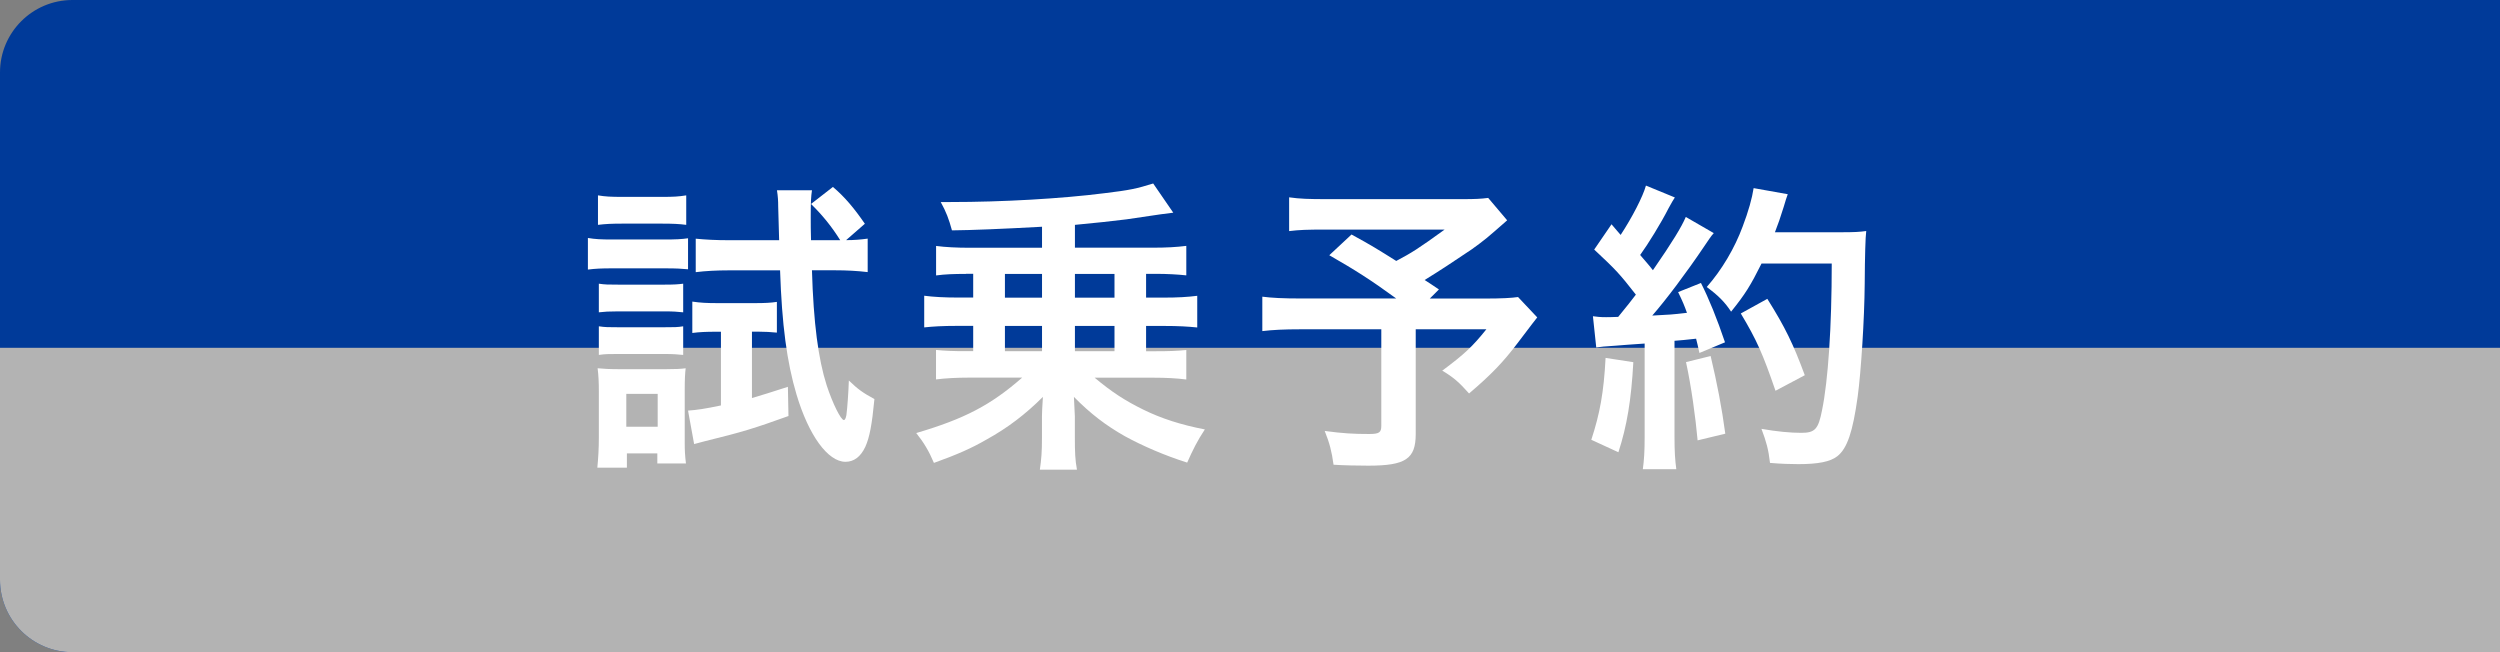
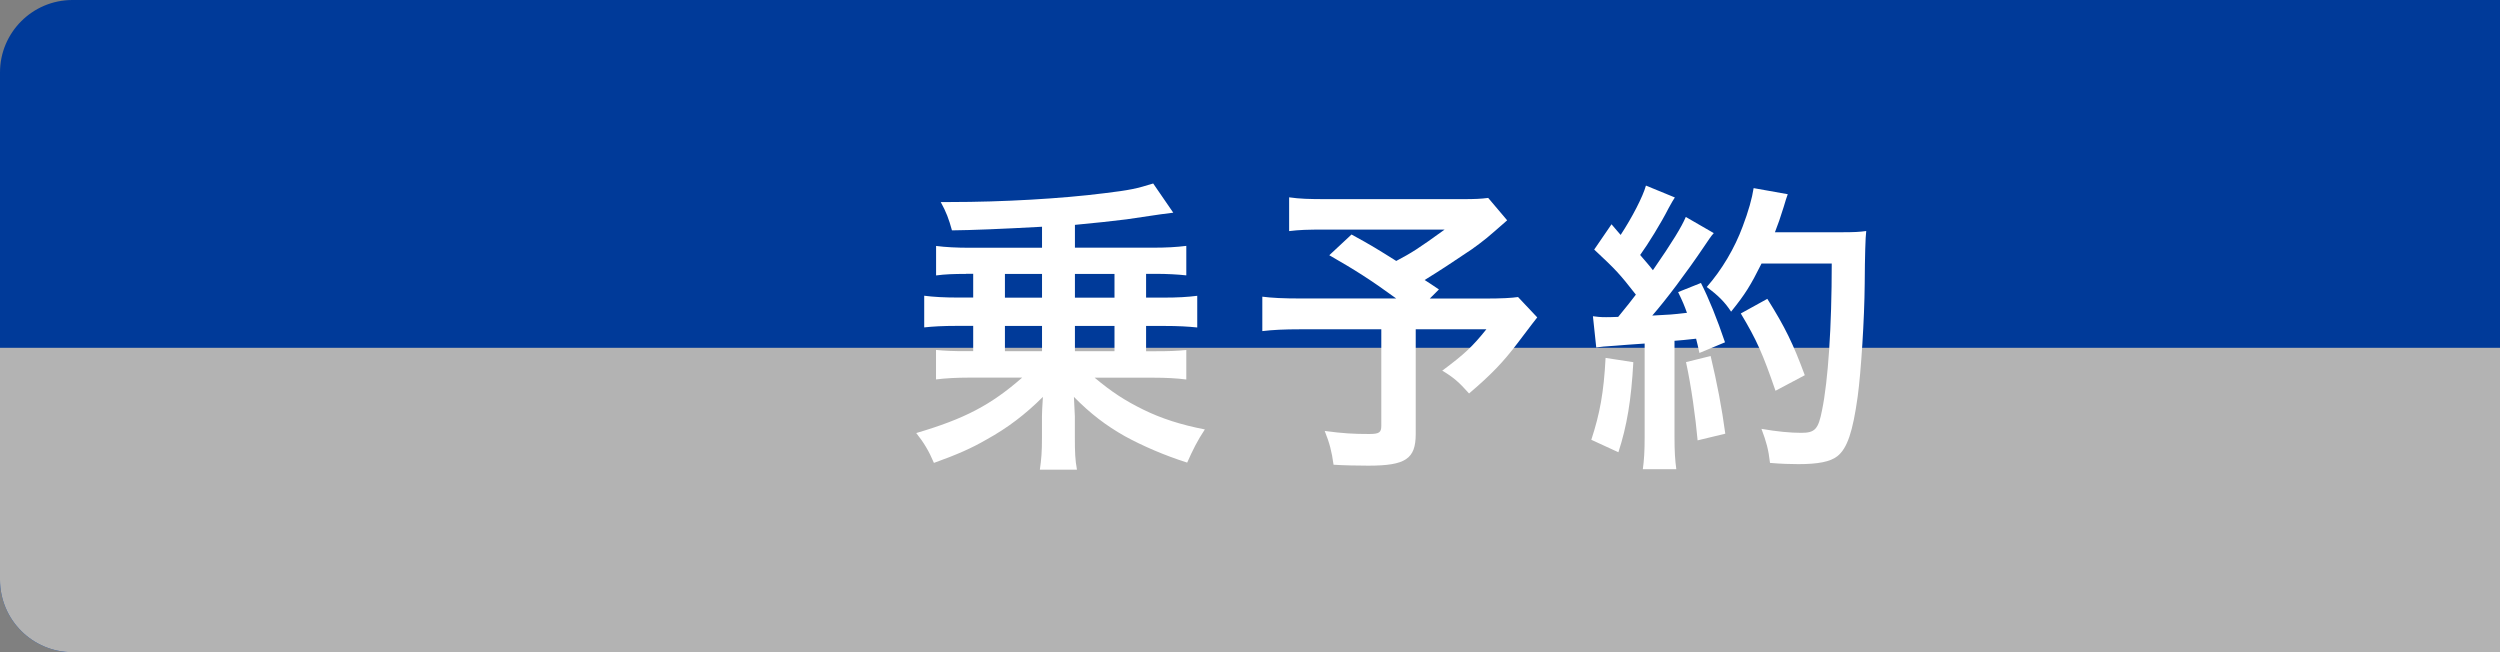
<svg xmlns="http://www.w3.org/2000/svg" viewBox="0 0 345 90">
  <rect x="0" y="0" width="345" height="90" fill="#808080" stroke="none" />
  <defs>
    <style>.cls-1{fill:#003a99;}.cls-2{isolation:isolate;}.cls-3{fill:#fff;}.cls-4{fill:#b3b3b3;mix-blend-mode:multiply;}</style>
  </defs>
  <g class="cls-2">
    <g id="_レイヤー_2">
      <g id="_試乗予約">
        <path class="cls-1" d="M10,0h335v90H10c-5.52,0-10-4.48-10-10V10C0,4.48,4.48,0,10,0Z" />
        <path class="cls-4" d="M0,48h345v42H10C4.48,90,0,85.52,0,80v-32H0Z" />
-         <path class="cls-3" d="M81.13,32.84c1.01.17,1.81.21,3.36.21h7.1c1.68,0,2.48-.04,3.36-.17v4.28c-.92-.08-1.51-.13-3.19-.13h-7.27c-1.51,0-2.31.04-3.36.17v-4.37ZM82.43,64.56c.13-1.3.21-2.73.21-4.12v-6.39c0-1.3-.04-2.18-.17-3.23.88.08,1.55.13,3.28.13h6.01c1.47,0,2.23-.04,2.86-.13-.08.67-.13,1.47-.13,3.02v7.18c0,1.18.04,1.85.17,2.94h-3.95v-1.39h-4.2v1.97h-4.08ZM82.52,26.96c1.01.17,1.76.21,3.4.21h5.38c1.64,0,2.35-.04,3.4-.21v4.07c-.97-.13-1.89-.17-3.4-.17h-5.38c-1.47,0-2.35.04-3.4.17v-4.07ZM82.64,39.15c.88.13,1.3.13,2.65.13h6.43c1.34,0,1.85-.04,2.56-.13v3.95c-.84-.08-1.3-.13-2.56-.13h-6.43c-1.3,0-1.85.04-2.65.13v-3.95ZM82.64,45.03c.88.13,1.3.13,2.65.13h6.39c1.39,0,1.81,0,2.6-.13v3.95c-.84-.08-1.34-.13-2.65-.13h-6.39c-1.26,0-1.72,0-2.6.13v-3.95ZM86.43,58.89h4.33v-4.54h-4.33v4.54ZM98.73,45.78c-1.22,0-2.23.04-3.19.17v-4.33c1.13.17,2.06.21,3.4.21h5.33c1.22,0,2.1-.04,2.94-.17v4.24c-.88-.08-1.6-.13-2.52-.13h-.92v9.16c1.68-.5,2.52-.76,4.96-1.55l.08,4.03c-4.79,1.72-6.26,2.18-11.59,3.49-.5.13-.84.21-1.43.38l-.84-4.62c1.22-.08,2.35-.25,4.54-.71v-10.17h-.76ZM116.76,33.14c1.18,0,2.02-.08,2.98-.21v4.62c-1.43-.17-2.9-.25-4.54-.25h-3.15c.21,7.27.88,12.27,2.02,15.84.84,2.56,1.97,4.83,2.39,4.83.13,0,.25-.21.34-.67.13-.92.29-3.19.34-4.79,1.26,1.22,1.97,1.72,3.53,2.56-.34,3.57-.67,5.29-1.26,6.6-.63,1.34-1.55,2.06-2.73,2.06-2.44,0-5.08-3.65-6.76-9.28-1.34-4.49-2.02-9.66-2.27-17.14h-7.1c-1.6,0-3.19.08-4.54.25v-4.62c1.3.13,2.77.21,4.58.21h6.93l-.13-4.66c0-.8-.04-1.39-.17-2.23h4.83c-.13.92-.17,1.51-.17,3.74,0,1.22,0,1.47.04,3.15h4.03c-1.18-1.89-2.44-3.44-4.03-5l3.02-2.35c1.6,1.34,2.94,2.94,4.41,5.08l-2.6,2.27Z" />
        <path class="cls-3" d="M133.3,37.8c-1.64,0-2.86.04-4.12.21v-4.07c1.26.17,2.9.25,4.58.25h10.04v-2.9q-8.36.46-12.43.5c-.42-1.55-.8-2.56-1.55-3.91h1.34c7.14,0,15.29-.46,21.26-1.22,3.49-.42,4.45-.63,6.72-1.34l2.77,4.03c-.17,0-2.31.29-6.47.92-1.97.25-4.37.5-7.1.76v3.15h10.75c1.85,0,3.28-.08,4.62-.25v4.07c-1.18-.13-2.69-.21-4.16-.21h-1.39v3.28h2.44c1.89,0,3.28-.08,4.62-.25v4.37c-1.3-.13-2.56-.21-4.62-.21h-2.44v3.49h1.39c1.72,0,2.86-.04,4.16-.17v4.07c-1.3-.17-2.81-.25-4.58-.25h-8.07c2.35,1.97,4.16,3.15,6.72,4.41,2.48,1.22,5.21,2.1,8.49,2.73-1.01,1.51-1.68,2.86-2.44,4.58-3.07-.97-6.17-2.31-8.61-3.65-2.6-1.47-4.75-3.11-7.02-5.42.04.71.08,1.6.13,2.69v2.94c0,2.02.04,3.07.29,4.41h-5.12c.21-1.47.29-2.44.29-4.41v-2.98c0-.38.04-1.26.13-2.65-2.39,2.39-4.87,4.28-7.77,5.88-2.1,1.22-4.12,2.1-7.27,3.23-.67-1.6-1.39-2.81-2.44-4.12,6.68-1.97,10.29-3.86,14.62-7.65h-7.31c-1.6,0-3.28.08-4.58.25v-4.07c1.26.13,2.44.17,4.12.17h1.01v-3.49h-2.18c-2.06,0-3.36.08-4.58.21v-4.37c1.26.17,2.86.25,4.58.25h2.18v-3.28h-1.01ZM138.68,41.08h5.12v-3.28h-5.12v3.28ZM138.68,48.47h5.12v-3.49h-5.12v3.49ZM153.8,37.8h-5.46v3.28h5.46v-3.28ZM153.8,44.98h-5.46v3.49h5.46v-3.49Z" />
        <path class="cls-3" d="M207.98,30.41c-2.82,2.48-3.07,2.69-4.87,3.99-2.56,1.72-4.33,2.9-6.51,4.24.92.59.97.63,1.97,1.3l-1.26,1.26h7.52c2.44,0,3.78-.08,4.66-.21l2.65,2.81s-.97,1.22-2.73,3.57c-1.97,2.6-3.57,4.28-6.68,6.93-1.34-1.51-2.14-2.23-3.7-3.15,3.11-2.31,4.2-3.36,6.09-5.71h-9.75v14.45c0,3.44-1.39,4.37-6.55,4.37-1.39,0-3.49-.04-4.79-.13-.25-1.85-.55-2.98-1.22-4.66,2.52.34,3.99.42,6.13.42,1.39,0,1.68-.21,1.68-1.13v-13.32h-11.13c-2.35,0-3.82.08-5.29.25v-4.75c1.34.17,2.77.25,5.5.25h12.98c-3.57-2.6-5.71-3.95-9.24-5.97l3.07-2.86c2.77,1.51,3.7,2.1,6.17,3.65,2.14-1.13,3.02-1.68,6.68-4.33h-16.38c-2.69,0-3.65.04-5.08.21v-4.66c1.47.21,2.73.25,5.17.25h18.69c1.85,0,2.6-.04,3.61-.17l2.6,3.07Z" />
        <path class="cls-3" d="M225.4,49.98c-.29,5.25-.88,8.78-2.06,12.43l-3.74-1.72c1.18-3.61,1.72-6.51,1.97-11.3l3.82.59ZM219.82,43.64c.63.08.97.13,1.81.13.29,0,.71,0,1.68-.04,1.43-1.76,1.6-1.97,2.44-3.07-2.27-2.9-2.69-3.36-5.75-6.22l2.39-3.49c.59.71.84.97,1.26,1.47,1.6-2.44,3.07-5.29,3.49-6.81l3.99,1.64c-.25.38-.42.67-.88,1.51-.97,1.93-2.86,5-3.91,6.43.71.84,1.18,1.34,1.76,2.1,2.73-3.95,3.95-5.97,4.54-7.35l3.86,2.23c-.42.46-.67.88-1.39,1.93-2.35,3.49-5.29,7.39-7.1,9.45,2.48-.13,2.65-.13,4.79-.38-.38-1.05-.55-1.47-1.22-2.86l3.15-1.26c1.09,2.14,2.23,4.96,3.32,8.19l-3.53,1.47c-.21-.97-.29-1.3-.46-1.97-1.26.13-2.23.25-2.98.29v13.23c0,2.1.08,3.23.25,4.49h-4.62c.17-1.26.25-2.39.25-4.49v-12.85c-1.81.13-3.11.21-3.95.29-1.81.13-1.93.13-2.73.25l-.46-4.33ZM236.07,49.14c.88,3.7,1.55,7.18,2.02,10.71l-3.82.92c-.29-3.23-.88-7.48-1.6-10.8l3.4-.84ZM243.09,36.37c-1.51,3.02-2.23,4.2-4.2,6.64-.84-1.3-1.81-2.27-3.36-3.4,2.1-2.39,3.86-5.38,4.96-8.36.8-2.1,1.3-3.91,1.51-5.29l4.71.84q-.21.55-.55,1.72c-.55,1.72-.71,2.23-1.22,3.53h9.16c1.76,0,2.52-.04,3.44-.17q-.17,1.34-.21,7.31c-.04,4.79-.5,12.1-.97,15.54-.67,4.83-1.43,7.14-2.81,8.23-.97.76-2.65,1.09-5.38,1.09-1.09,0-2.39-.04-3.91-.17-.21-1.85-.5-2.9-1.18-4.7,2.14.38,4.03.55,5.5.55,1.89,0,2.35-.5,2.86-3.11.84-4.07,1.34-11.51,1.34-20.25h-9.7ZM245.02,53.93c-1.76-5.12-2.6-7.02-4.79-10.67l3.66-2.02c2.48,3.95,3.57,6.22,5.17,10.54l-4.03,2.14Z" />
      </g>
    </g>
  </g>
</svg>